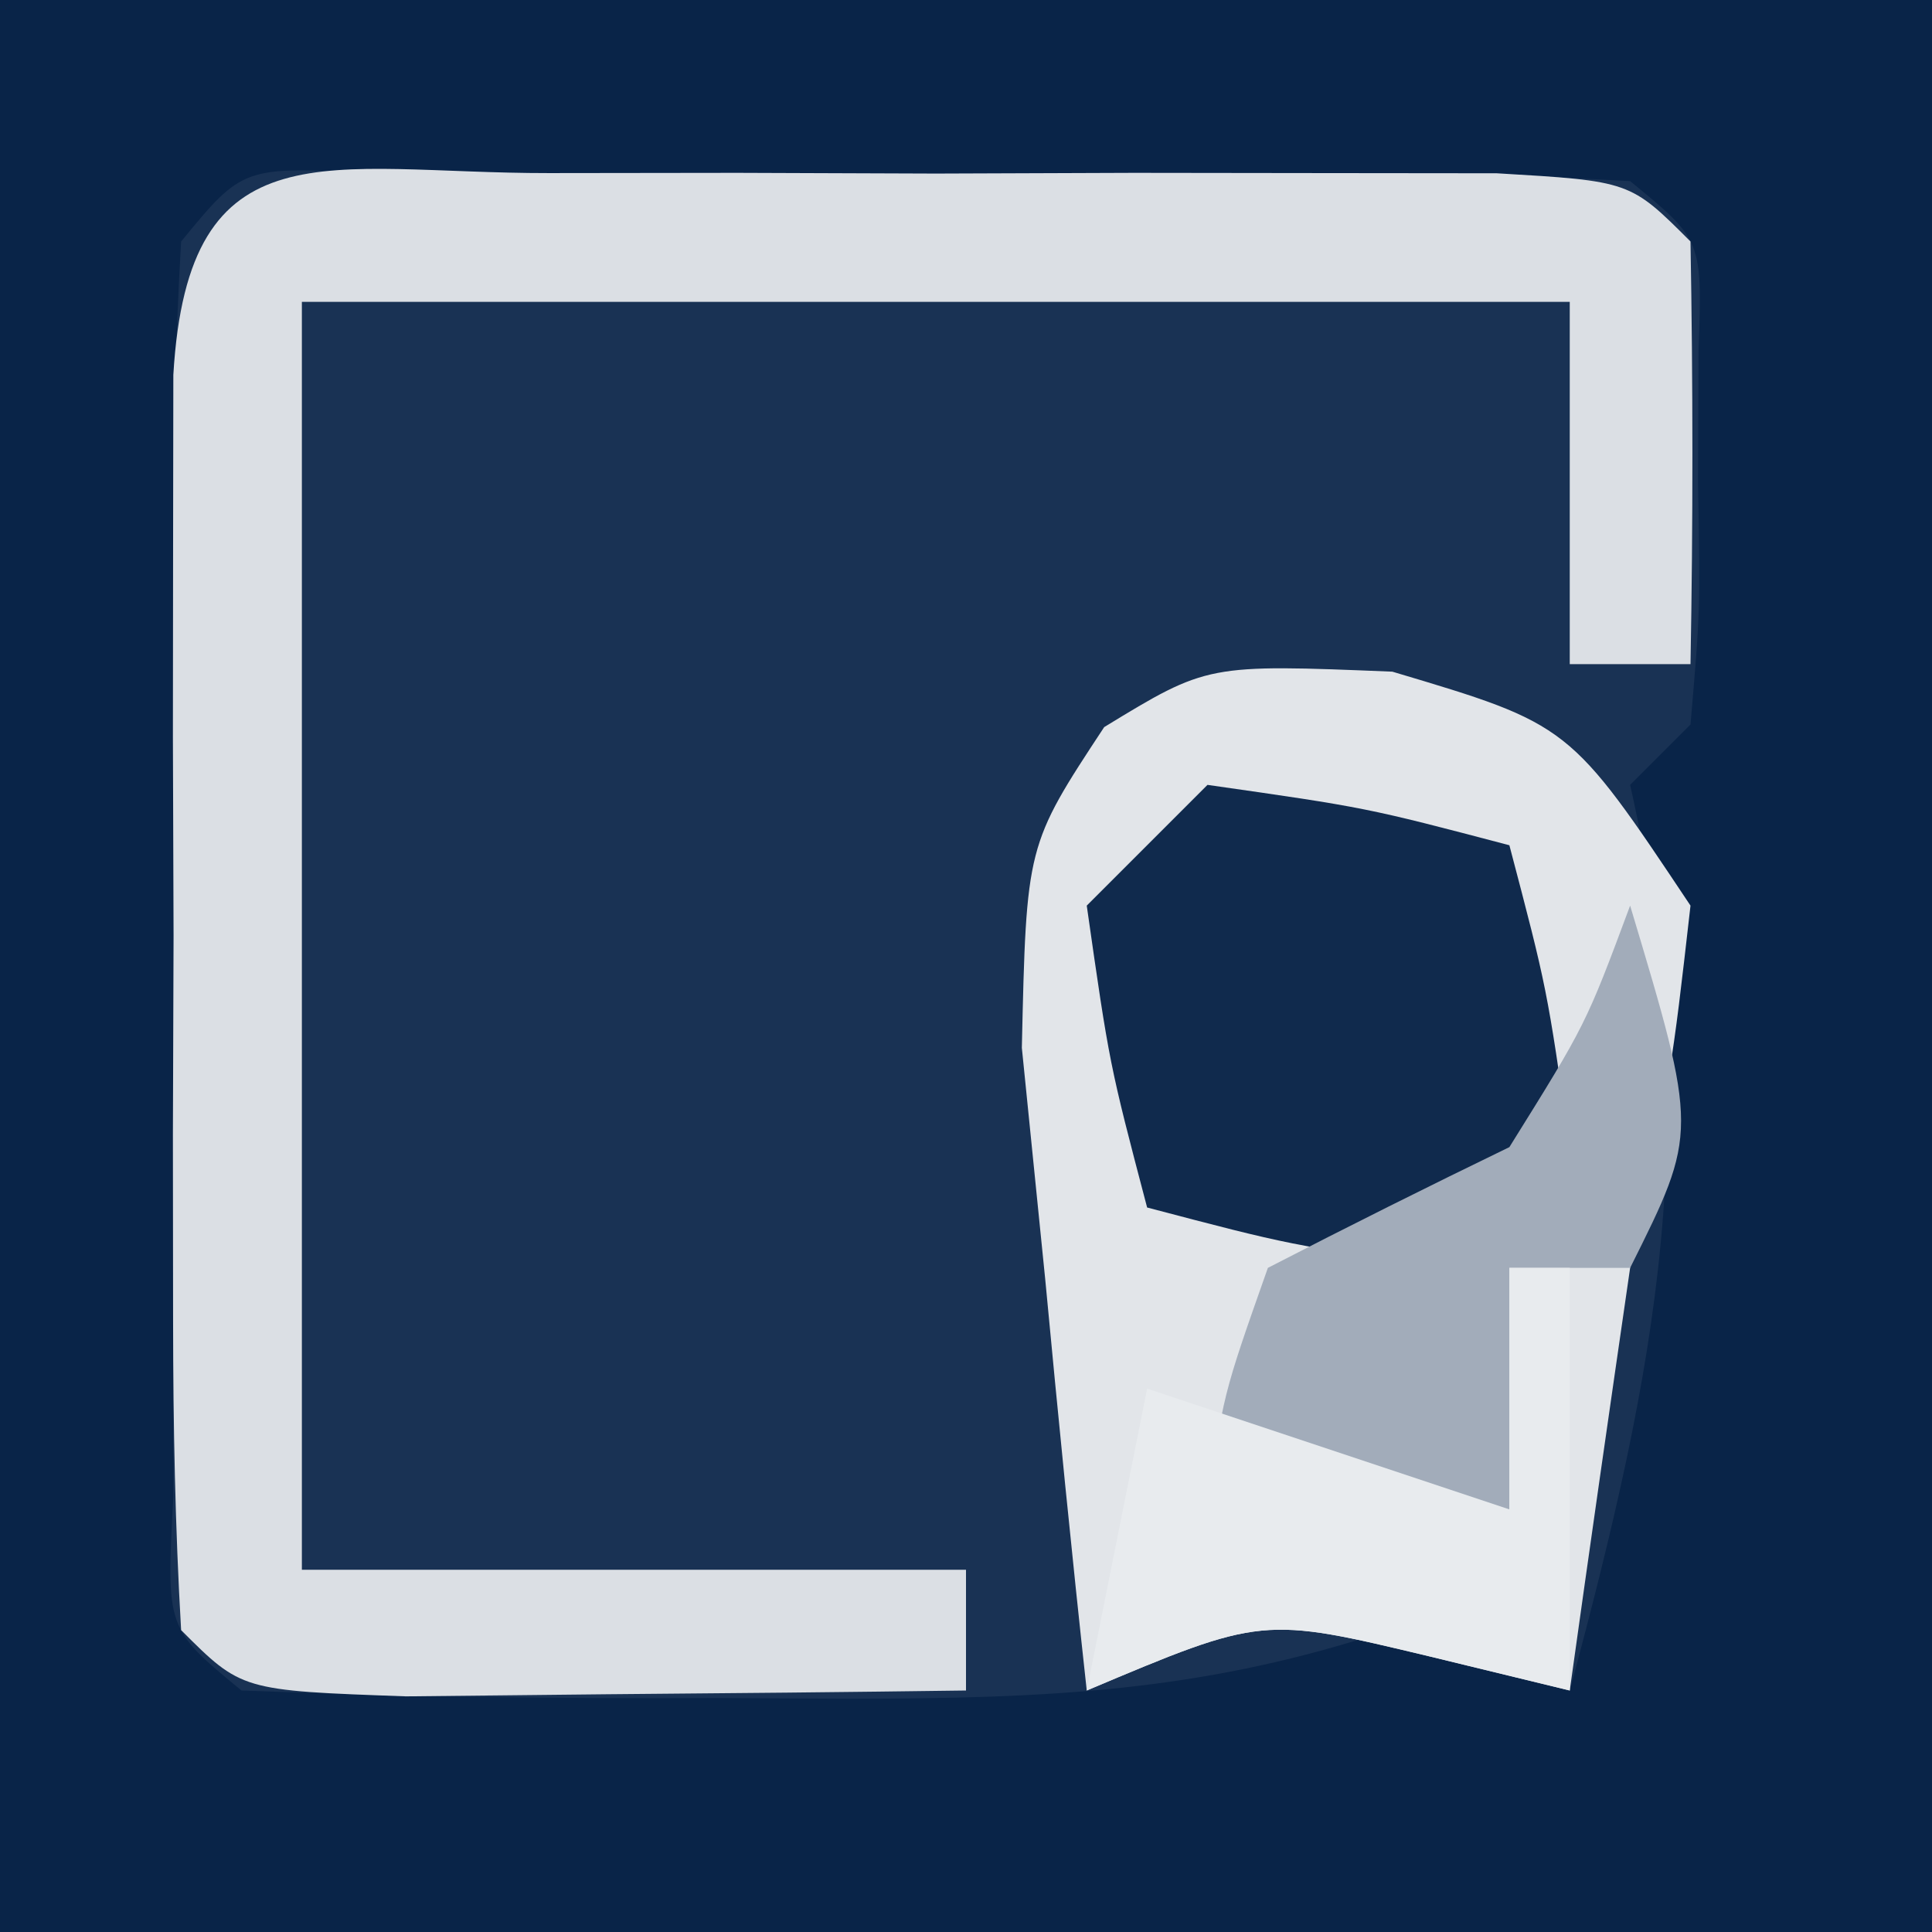
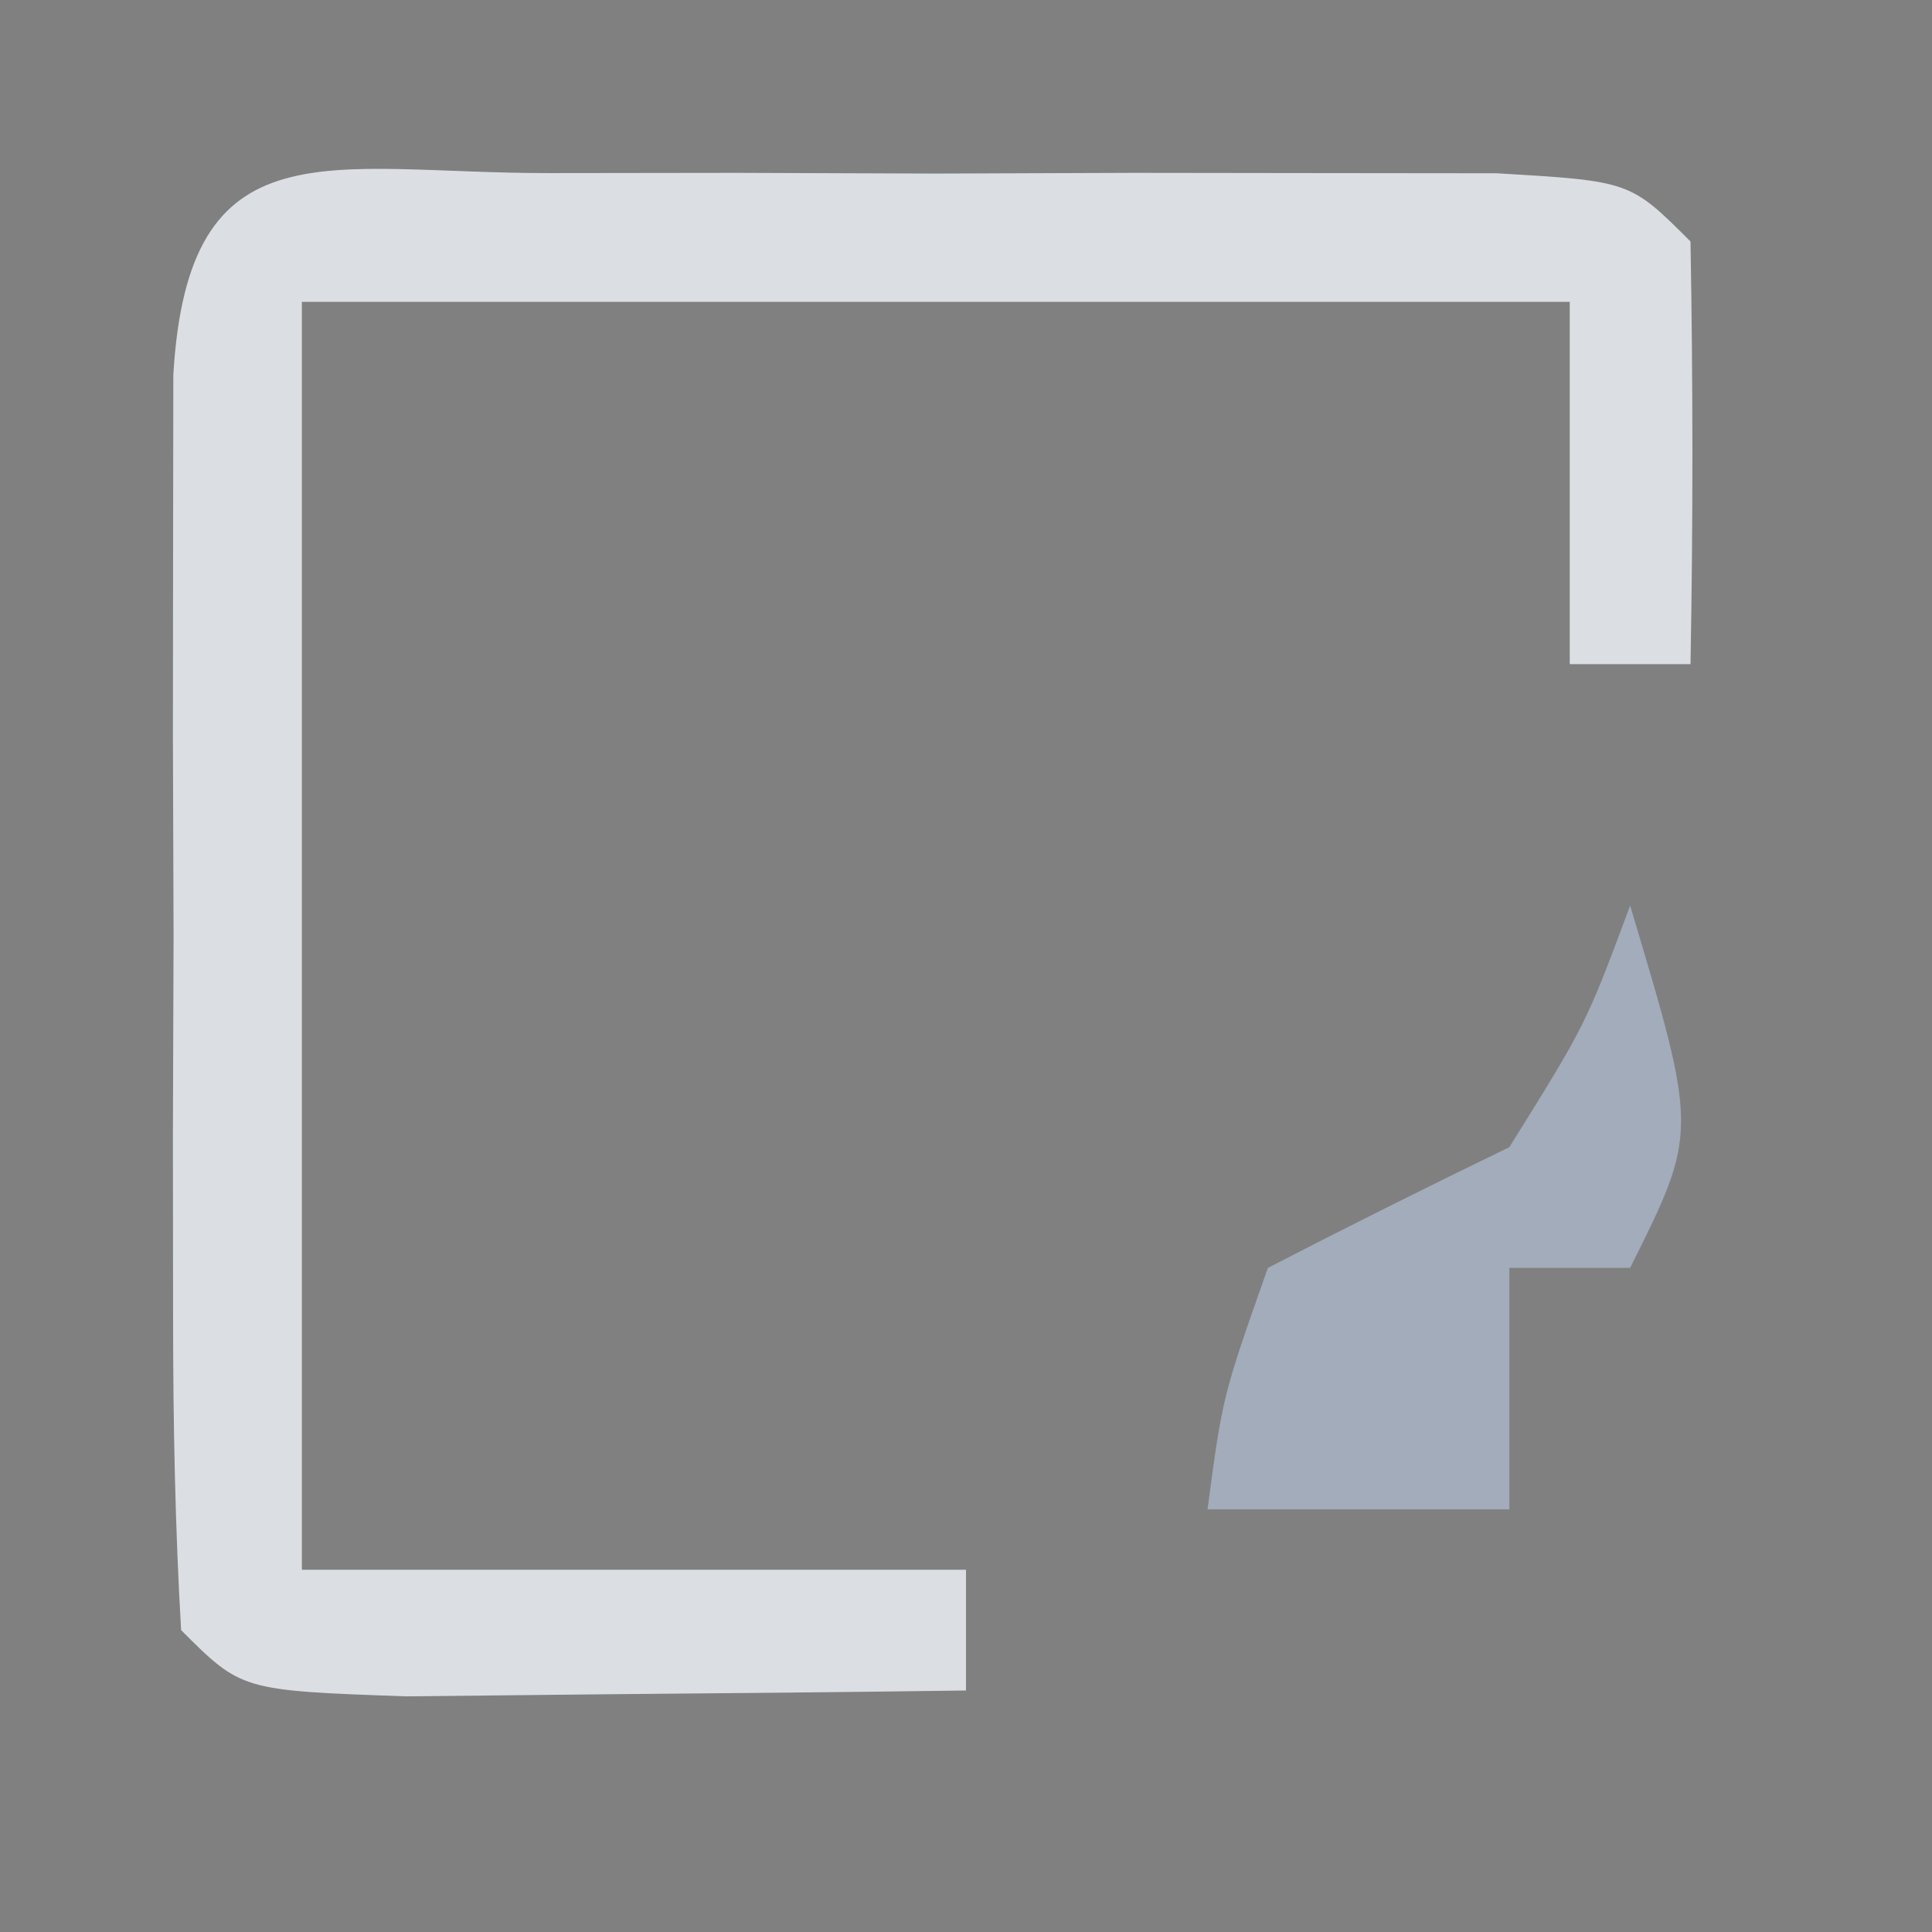
<svg xmlns="http://www.w3.org/2000/svg" version="1.1" width="32" height="32">
  <rect width="100%" height="100%" fill="#808080" stroke="none" />
-   <path d="M0 0 C10.56 0 21.12 0 32 0 C32 10.56 32 21.12 32 32 C21.44 32 10.88 32 0 32 C0 21.44 0 10.88 0 0 Z " fill="#193254" transform="translate(0,0)" />
-   <path d="M0 0 C10.56 0 21.12 0 32 0 C32 10.56 32 21.12 32 32 C21.44 32 10.88 32 0 32 C0 21.44 0 10.88 0 0 Z M3 4 C2.901 5.696 2.869 7.395 2.867 9.094 C2.866 10.124 2.865 11.154 2.863 12.215 C2.867 13.299 2.871 14.383 2.875 15.5 C2.871 16.584 2.867 17.668 2.863 18.785 C2.865 19.815 2.866 20.845 2.867 21.906 C2.868 22.858 2.869 23.81 2.871 24.791 C2.753 26.975 2.753 26.975 4 28 C6.636 28.1 9.24 28.139 11.875 28.125 C12.608 28.129 13.342 28.133 14.098 28.137 C17.324 28.131 19.918 28.027 23 27 C23.99 27.33 24.98 27.66 26 28 C27.445 22.626 28.246 18.538 27 13 C27.33 12.67 27.66 12.34 28 12 C28.161 10.127 28.161 10.127 28.125 8 C28.128 7.278 28.13 6.556 28.133 5.812 C28.197 3.979 28.197 3.979 27 3 C25.304 2.901 23.605 2.869 21.906 2.867 C20.876 2.866 19.846 2.865 18.785 2.863 C17.701 2.867 16.617 2.871 15.5 2.875 C13.874 2.869 13.874 2.869 12.215 2.863 C11.185 2.865 10.155 2.866 9.094 2.867 C7.666 2.869 7.666 2.869 6.209 2.871 C4.025 2.753 4.025 2.753 3 4 Z " fill="#092448" transform="translate(0,0)" />
-   <path d="M0 0 C2.938 0.875 2.938 0.875 4.938 3.875 C4.625 6.625 4.625 6.625 3.938 9.875 C3.599 12.208 3.264 14.541 2.938 16.875 C2.174 16.689 1.411 16.504 0.625 16.312 C-2.152 15.647 -2.152 15.647 -5.062 16.875 C-5.311 14.606 -5.536 12.335 -5.75 10.062 C-5.878 8.798 -6.005 7.533 -6.137 6.23 C-6.062 2.875 -6.062 2.875 -4.773 0.918 C-3.062 -0.125 -3.062 -0.125 0 0 Z " fill="#E2E5E9" transform="translate(23.062,11.125)" />
  <path d="M0 0 C1.03 -0.001 2.06 -0.003 3.121 -0.004 C4.747 0.002 4.747 0.002 6.406 0.008 C7.49 0.004 8.574 0 9.691 -0.004 C10.721 -0.003 11.751 -0.001 12.812 0 C14.24 0.002 14.24 0.002 15.697 0.003 C17.906 0.133 17.906 0.133 18.906 1.133 C18.947 3.466 18.949 5.8 18.906 8.133 C18.246 8.133 17.586 8.133 16.906 8.133 C16.906 6.153 16.906 4.173 16.906 2.133 C9.976 2.133 3.046 2.133 -4.094 2.133 C-4.094 9.063 -4.094 15.993 -4.094 23.133 C-0.464 23.133 3.166 23.133 6.906 23.133 C6.906 23.793 6.906 24.453 6.906 25.133 C4.927 25.16 2.948 25.179 0.969 25.195 C-0.133 25.207 -1.236 25.219 -2.371 25.23 C-5.094 25.133 -5.094 25.133 -6.094 24.133 C-6.193 22.437 -6.225 20.738 -6.227 19.039 C-6.228 17.494 -6.228 17.494 -6.23 15.918 C-6.227 14.834 -6.223 13.75 -6.219 12.633 C-6.223 11.549 -6.226 10.465 -6.23 9.348 C-6.229 8.318 -6.228 7.288 -6.227 6.227 C-6.225 5.275 -6.224 4.323 -6.223 3.342 C-5.977 -0.857 -3.661 0.004 0 0 Z " fill="#DBDFE4" transform="translate(9.094,2.867)" />
-   <path d="M0 0 C2.625 0.375 2.625 0.375 5 1 C5.625 3.375 5.625 3.375 6 6 C5.34 6.66 4.68 7.32 4 8 C1.375 7.625 1.375 7.625 -1 7 C-1.625 4.625 -1.625 4.625 -2 2 C-1.34 1.34 -0.68 0.68 0 0 Z " fill="#102A4D" transform="translate(20,13)" />
  <path d="M0 0 C1.125 3.75 1.125 3.75 0 6 C-0.66 6 -1.32 6 -2 6 C-2 7.32 -2 8.64 -2 10 C-3.65 10 -5.3 10 -7 10 C-6.75 8.125 -6.75 8.125 -6 6 C-4.675 5.316 -3.341 4.65 -2 4 C-0.732 1.966 -0.732 1.966 0 0 Z " fill="#A2ACBA" transform="translate(27,15)" />
-   <path d="M0 0 C0.33 0 0.66 0 1 0 C1 2.31 1 4.62 1 7 C0.237 6.814 -0.526 6.629 -1.312 6.438 C-4.09 5.772 -4.09 5.772 -7 7 C-6.67 5.35 -6.34 3.7 -6 2 C-4.02 2.66 -2.04 3.32 0 4 C0 2.68 0 1.36 0 0 Z " fill="#E8EBEE" transform="translate(25,21)" />
</svg>